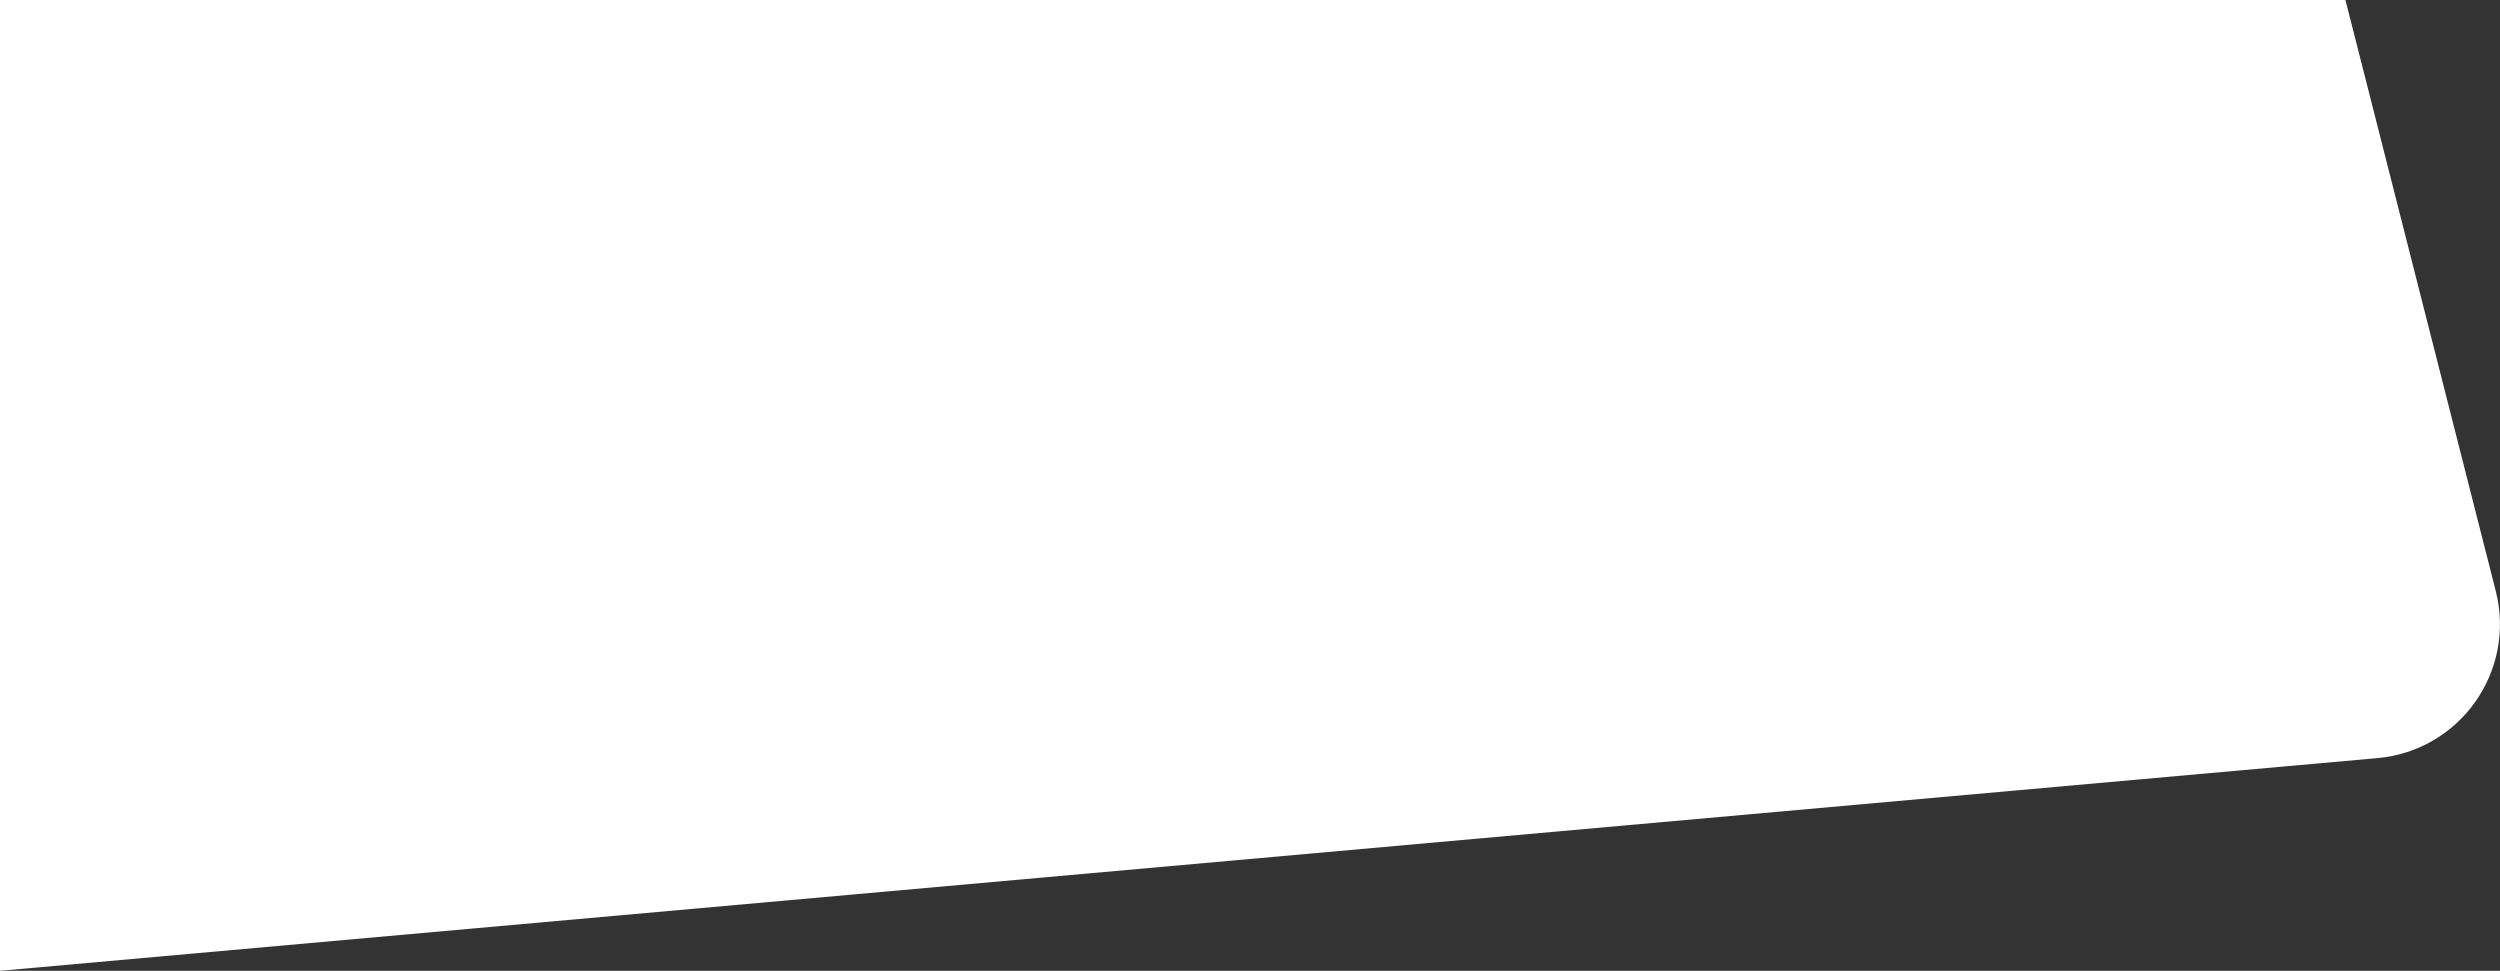
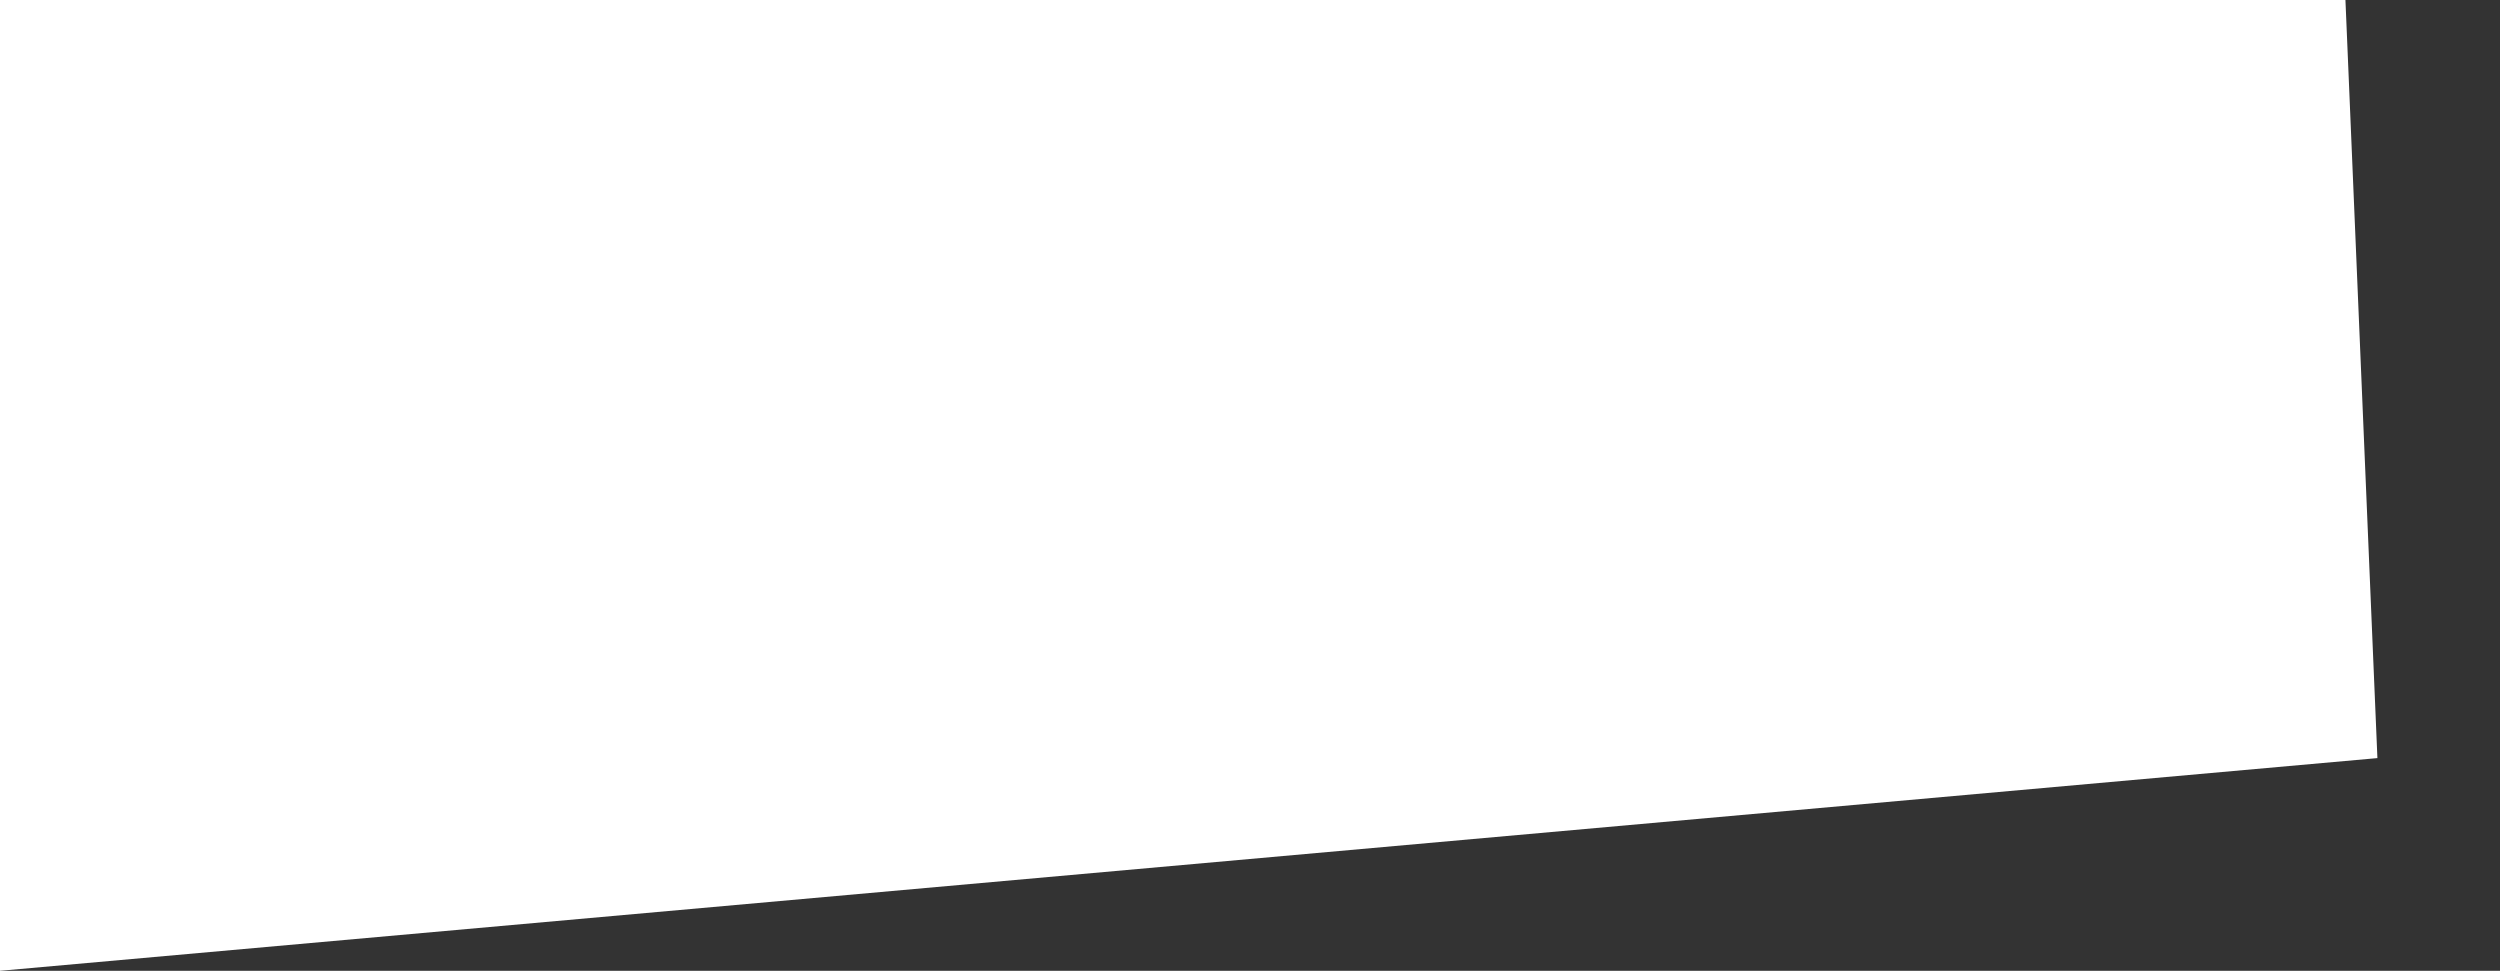
<svg xmlns="http://www.w3.org/2000/svg" version="1.1" id="Capa_1" x="0px" y="0px" viewBox="0 0 1462.2 567.8" style="enable-background:new 0 0 1462.2 567.8;" xml:space="preserve">
  <rect x="0" y="0" width="1462.2" height="567.8" fill="#333333" stroke="none" />
  <style type="text/css">
	.st0{fill:#FFFFFF;}
</style>
-   <path class="st0" d="M0,567.8l1390.5-124.4c48.3-4.3,81.2-50.8,69.2-97.8L1371.8,0L0,0V567.8z" />
+   <path class="st0" d="M0,567.8l1390.5-124.4L1371.8,0L0,0V567.8z" />
</svg>